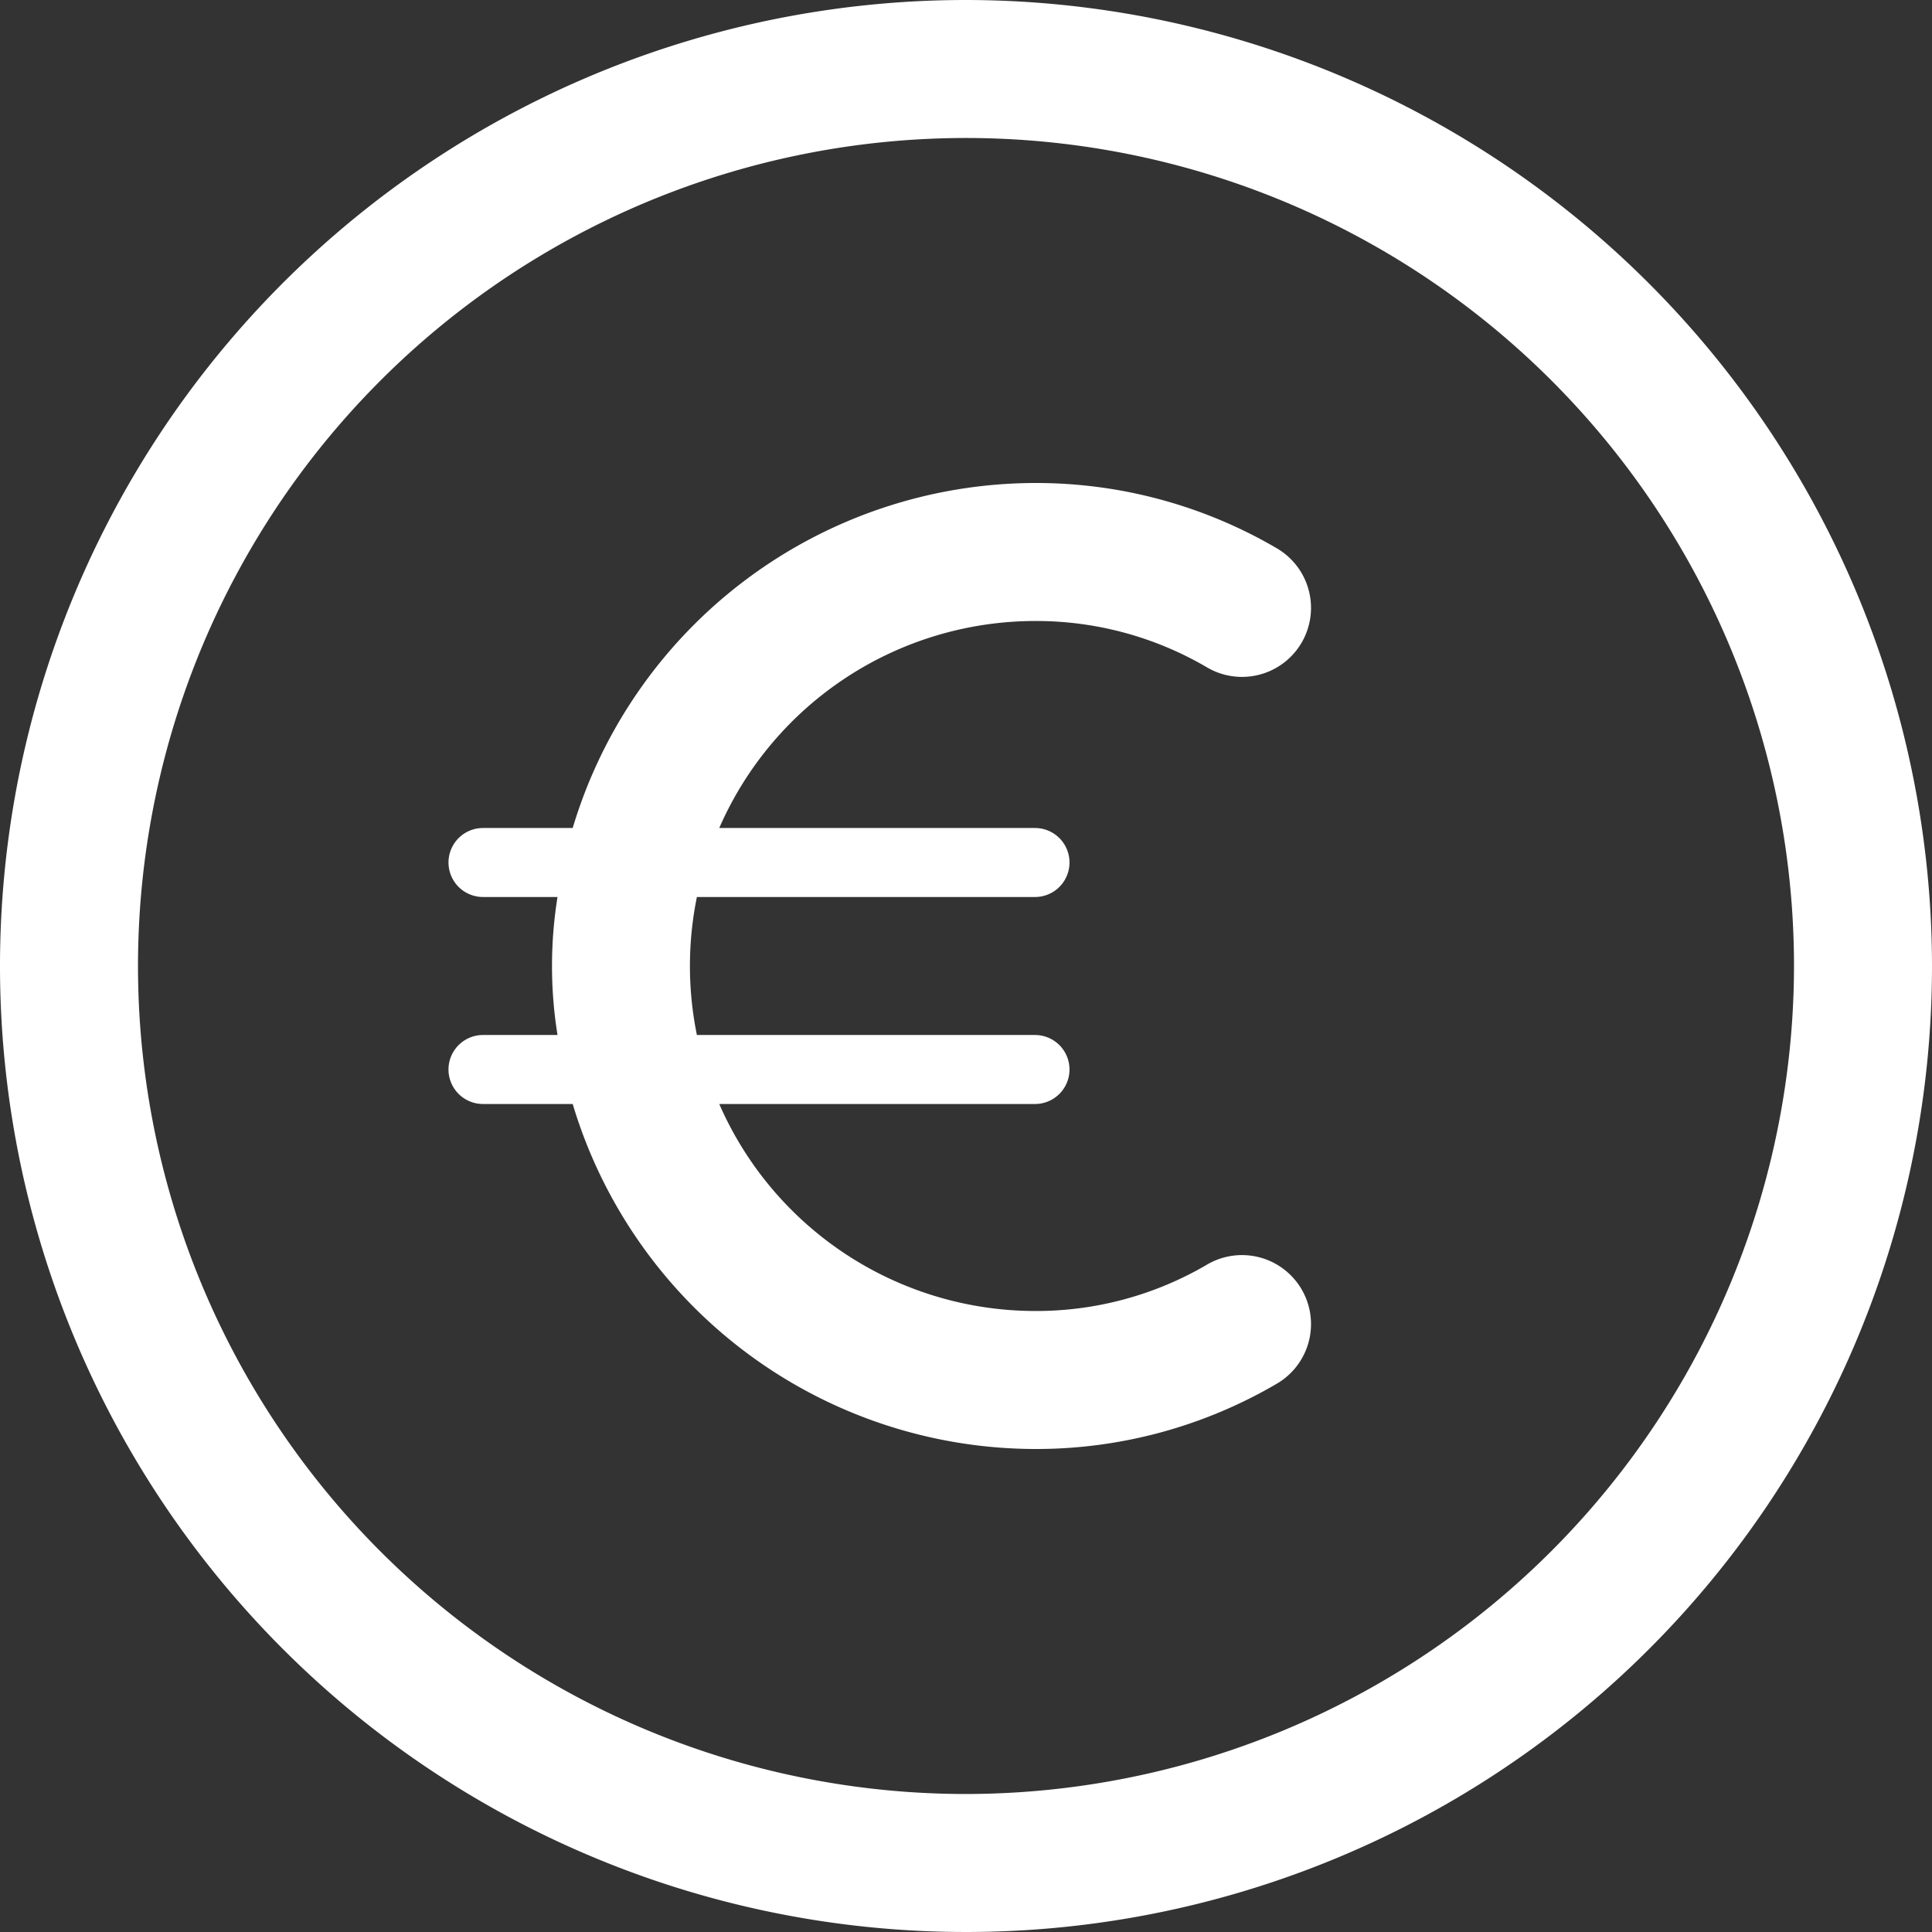
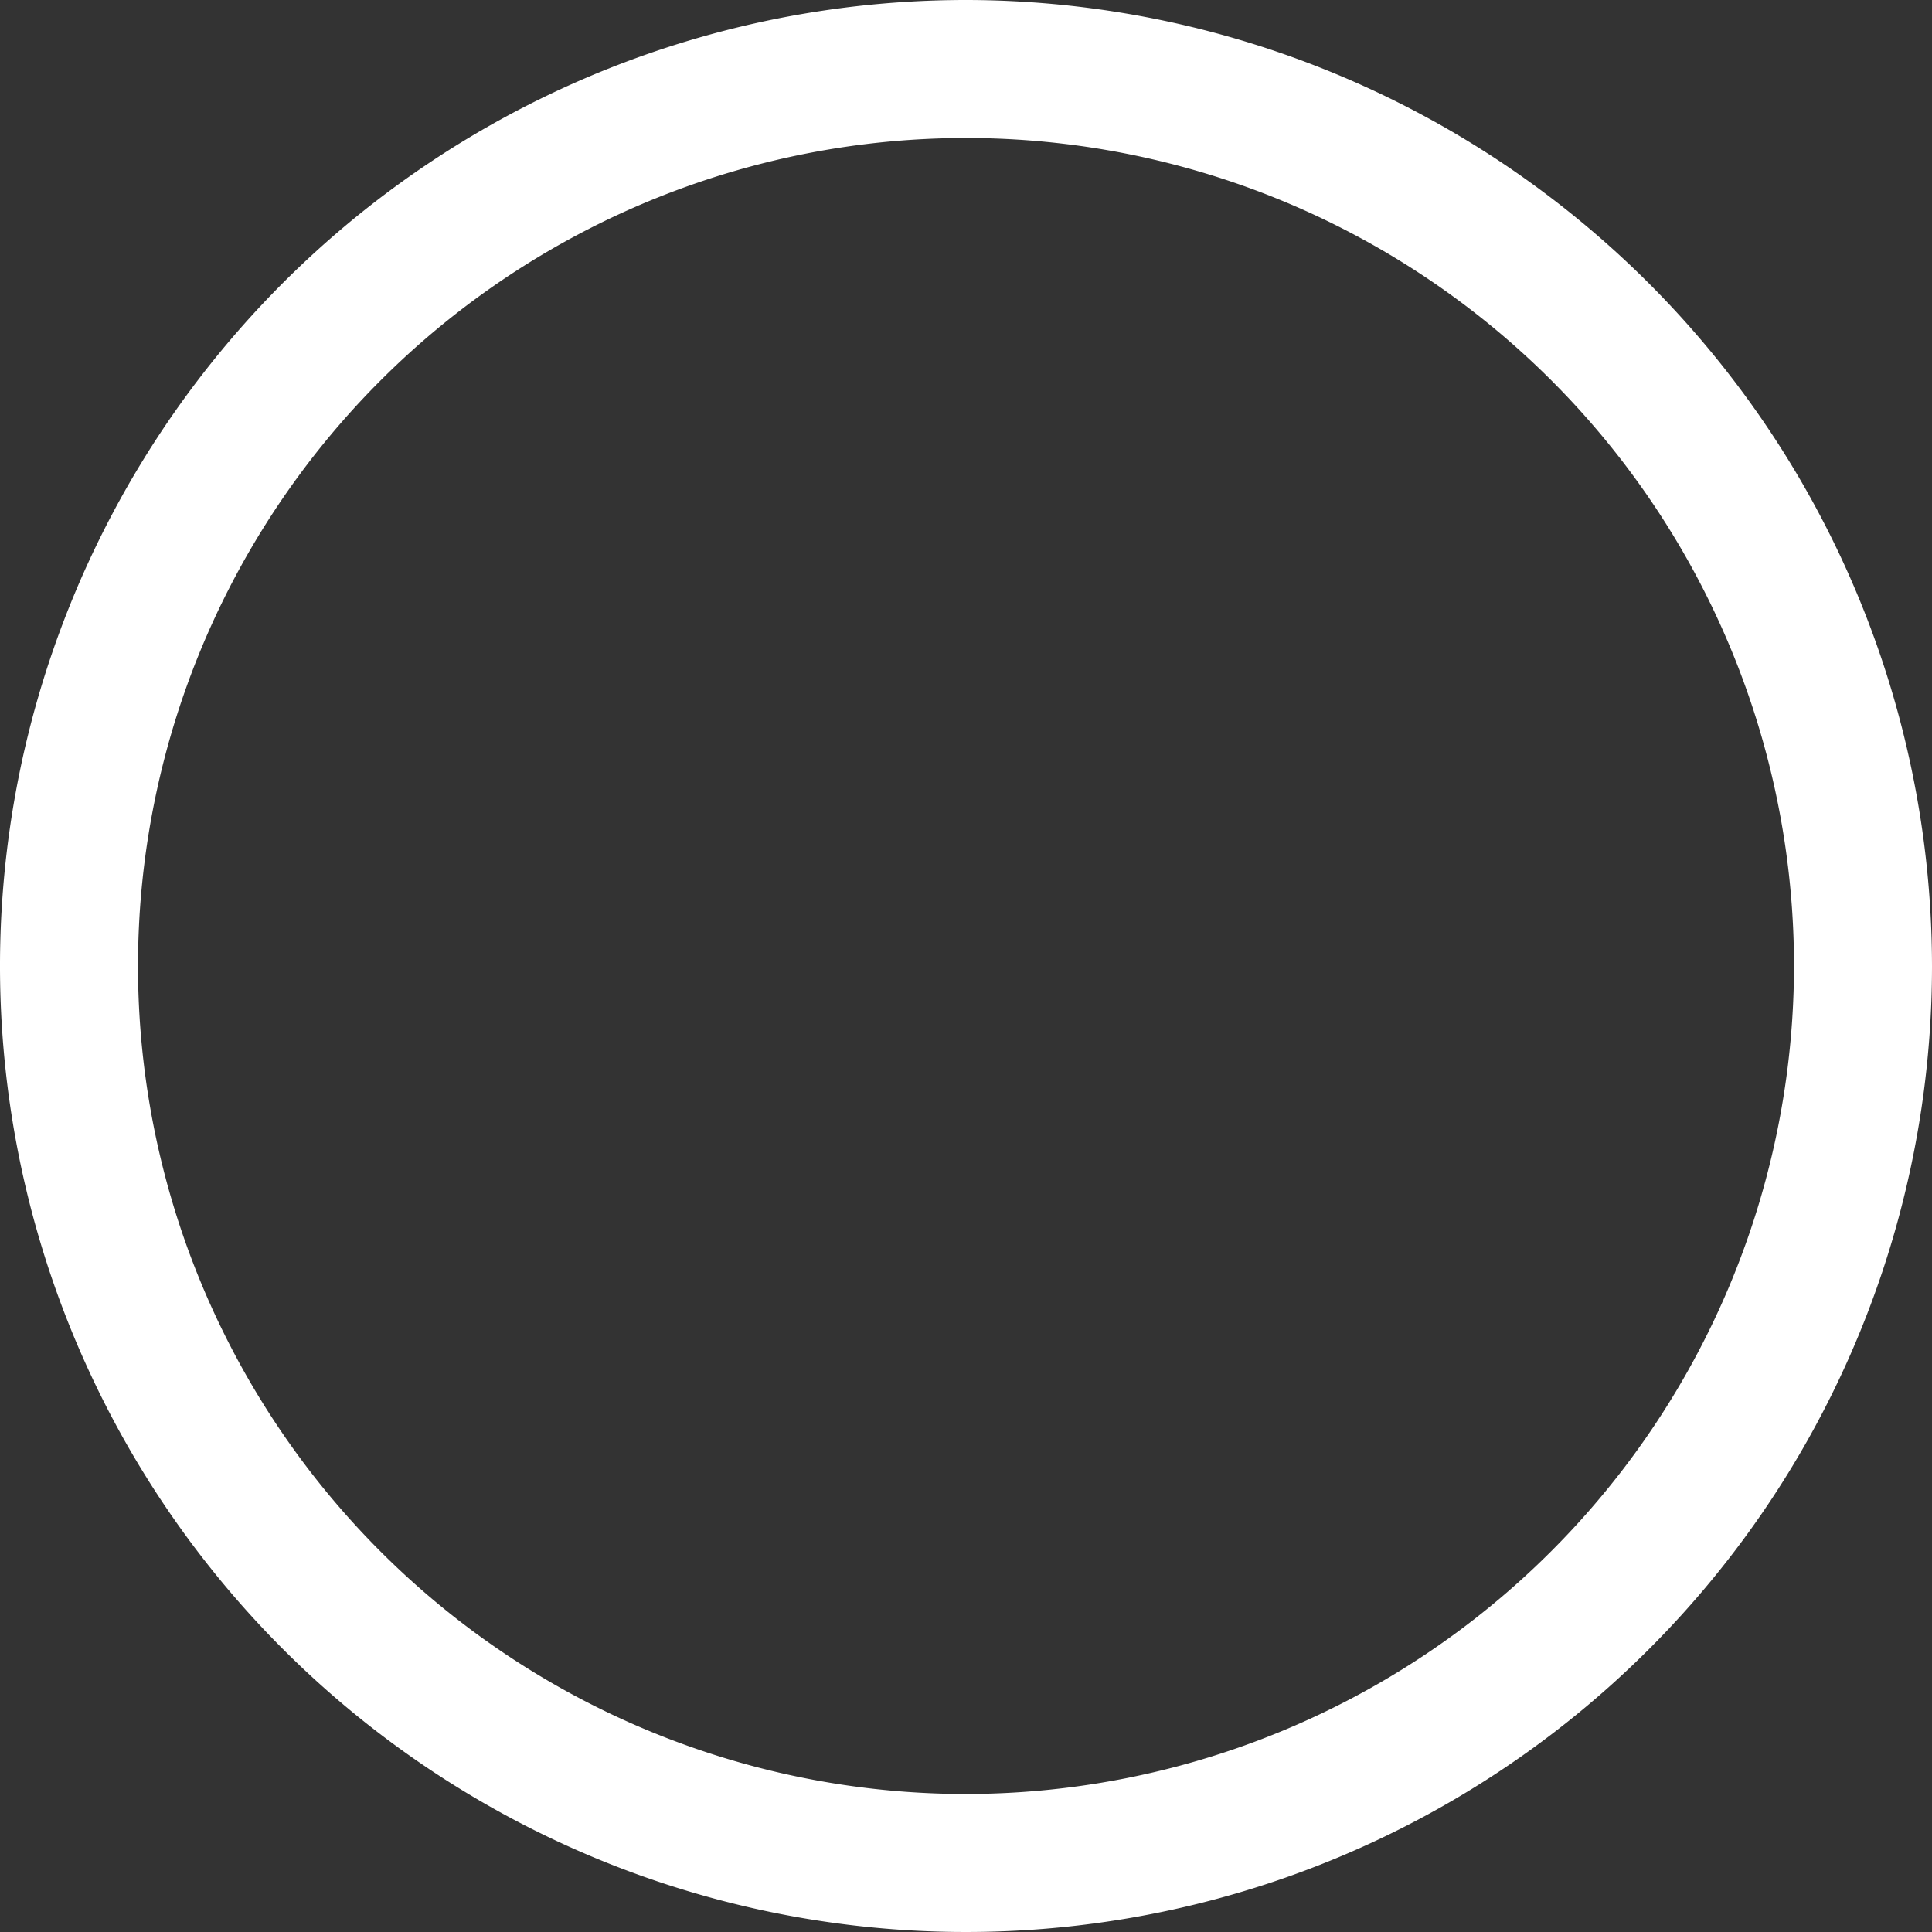
<svg xmlns="http://www.w3.org/2000/svg" fill="#ffffff" height="28" preserveAspectRatio="xMidYMid meet" version="1" viewBox="2.0 2.0 28.0 28.0" width="28" zoomAndPan="magnify">
  <rect x="2.0" y="2.0" width="28.0" height="28.0" fill="#333333" stroke="none" />
  <g data-name="Layer 2" id="change1_1">
    <path d="M16,2A14,14,0,1,0,30,16,14.015,14.015,0,0,0,16,2Zm0,26A12,12,0,1,1,28,16,12.013,12.013,0,0,1,16,28Z" />
-     <path d="M17,11a4.892,4.892,0,0,1,2.491.671,1,1,0,0,0,1.018-1.722A6.9,6.9,0,0,0,17,9a7.009,7.009,0,0,0-6.7,5H9a.5.5,0,0,0,0,1h1.08a6.29,6.29,0,0,0,0,2H9a.5.5,0,0,0,0,1h1.3A7.009,7.009,0,0,0,17,23a6.9,6.9,0,0,0,3.509-.949,1,1,0,0,0-1.018-1.722A4.892,4.892,0,0,1,17,21a5,5,0,0,1-4.576-3H17a.5.5,0,0,0,0-1H12.1a5,5,0,0,1,0-2H17a.5.5,0,0,0,0-1H12.424A5,5,0,0,1,17,11Z" />
  </g>
</svg>